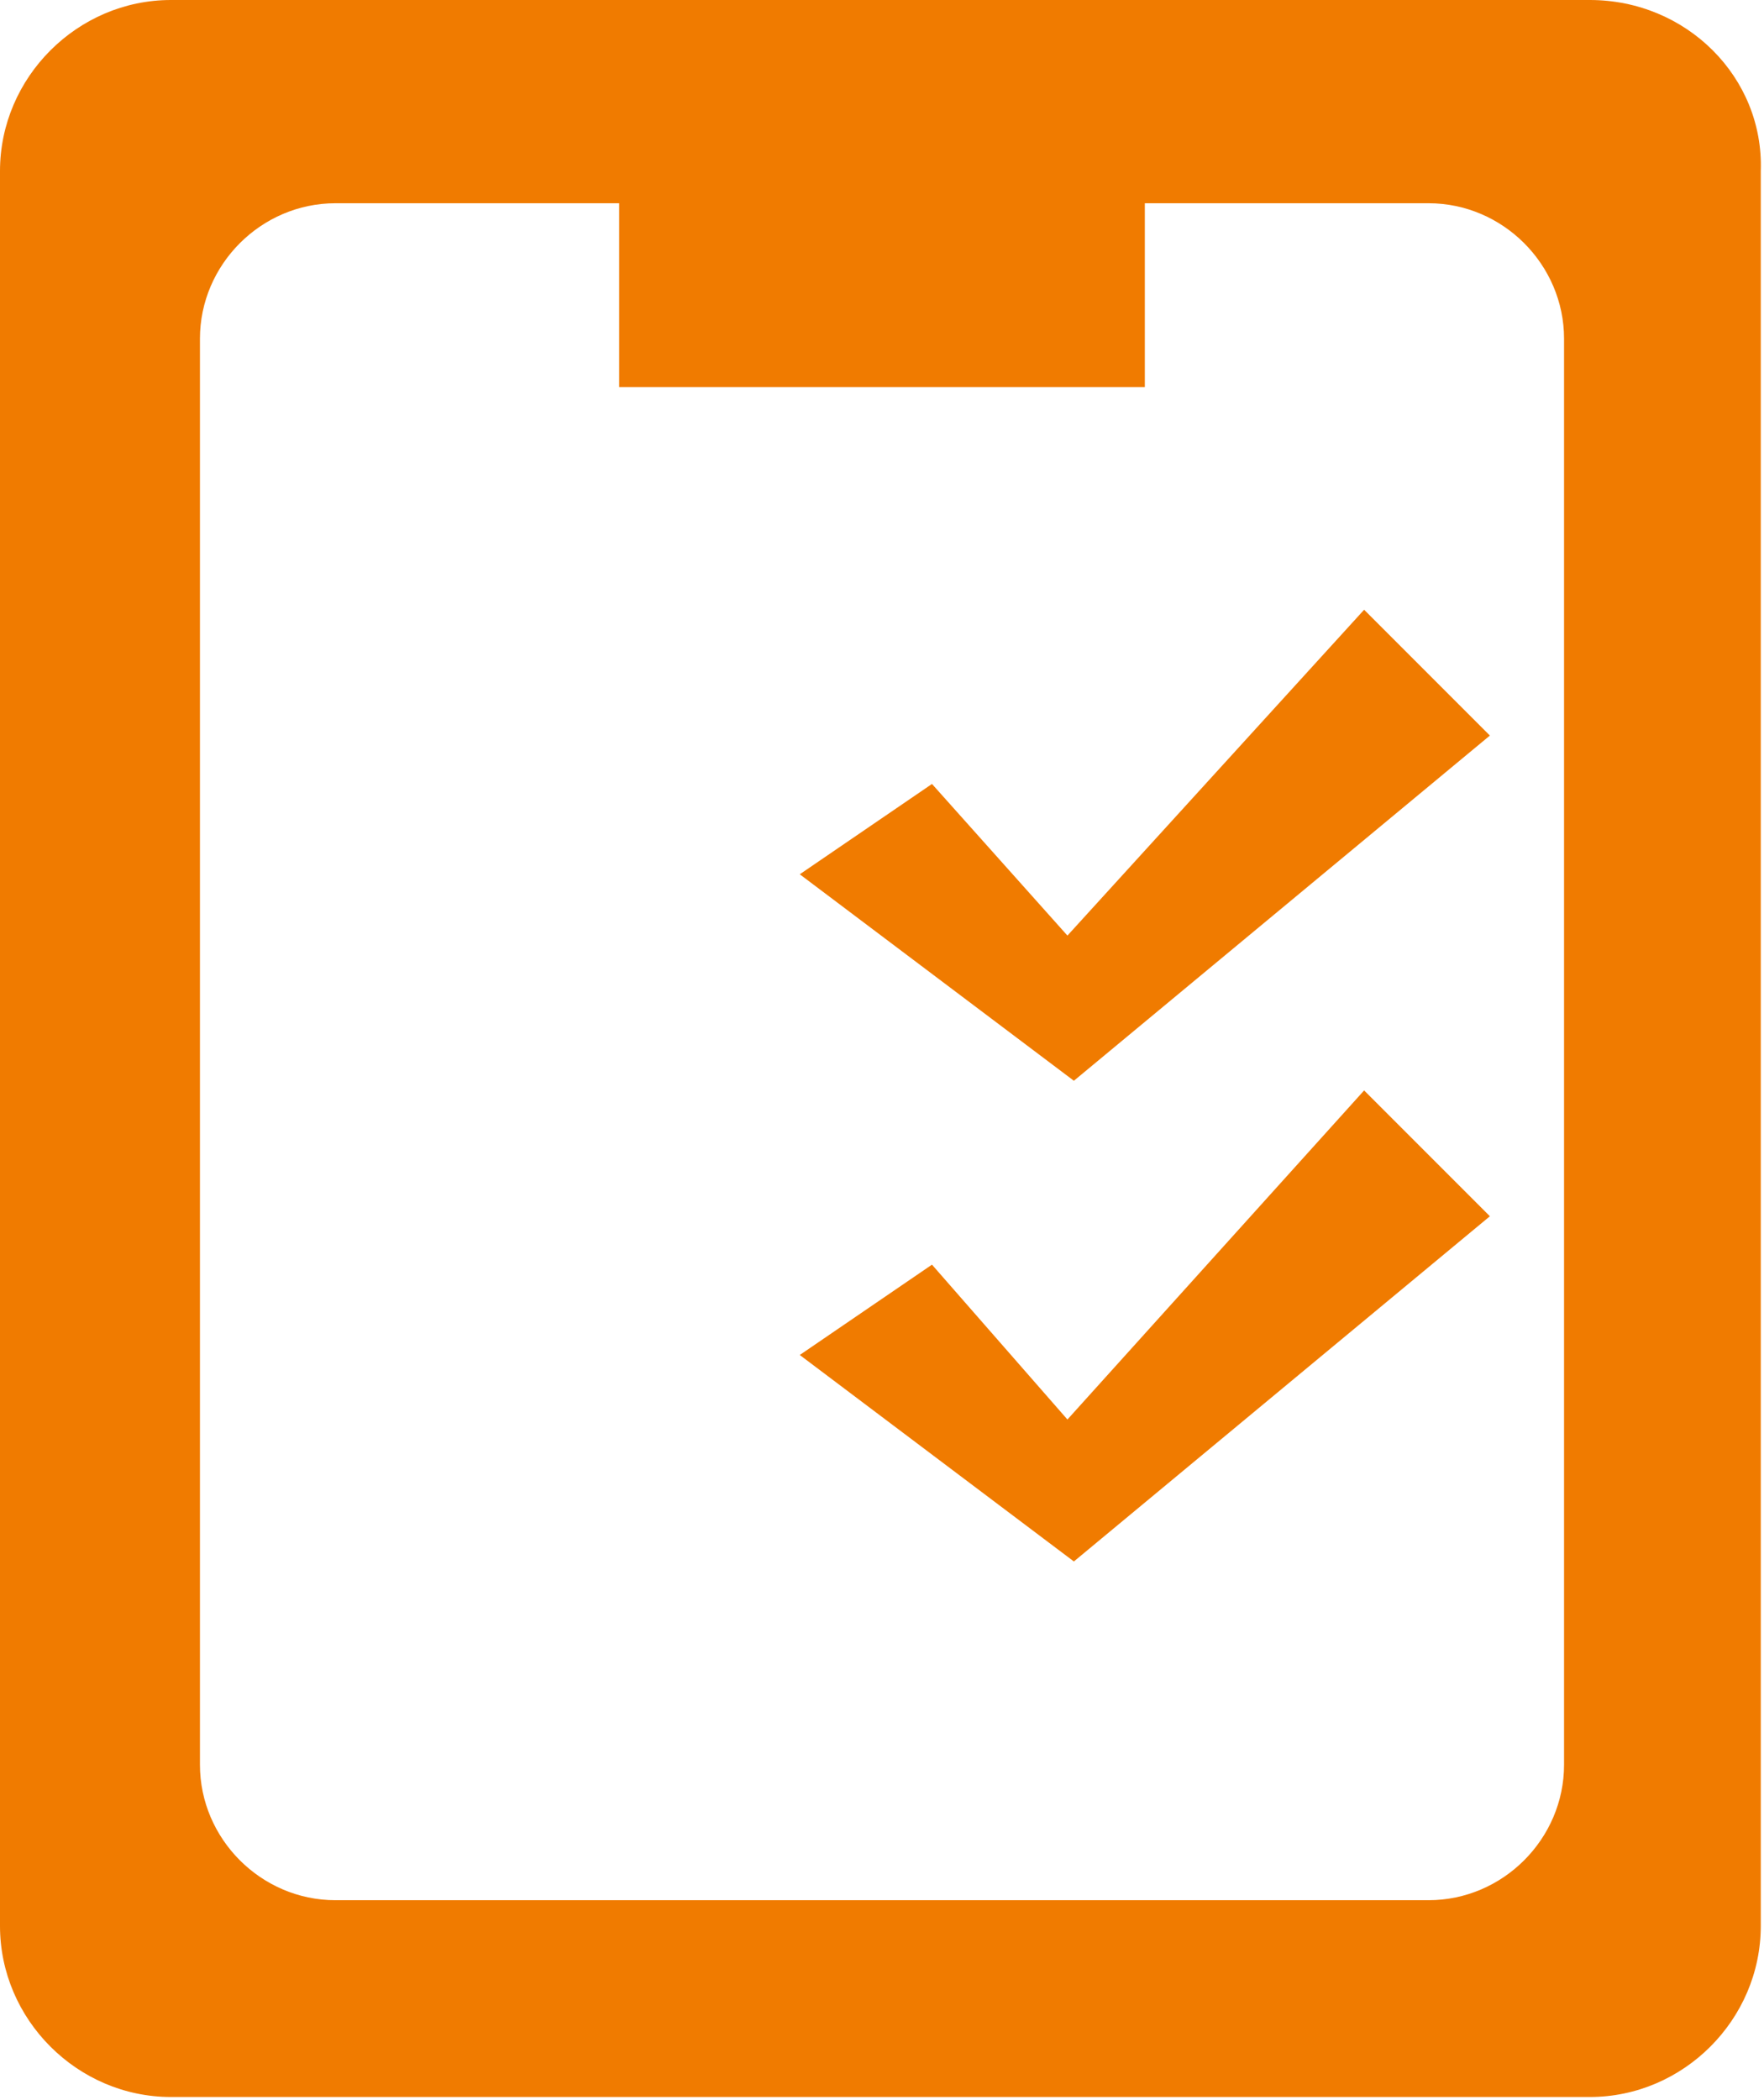
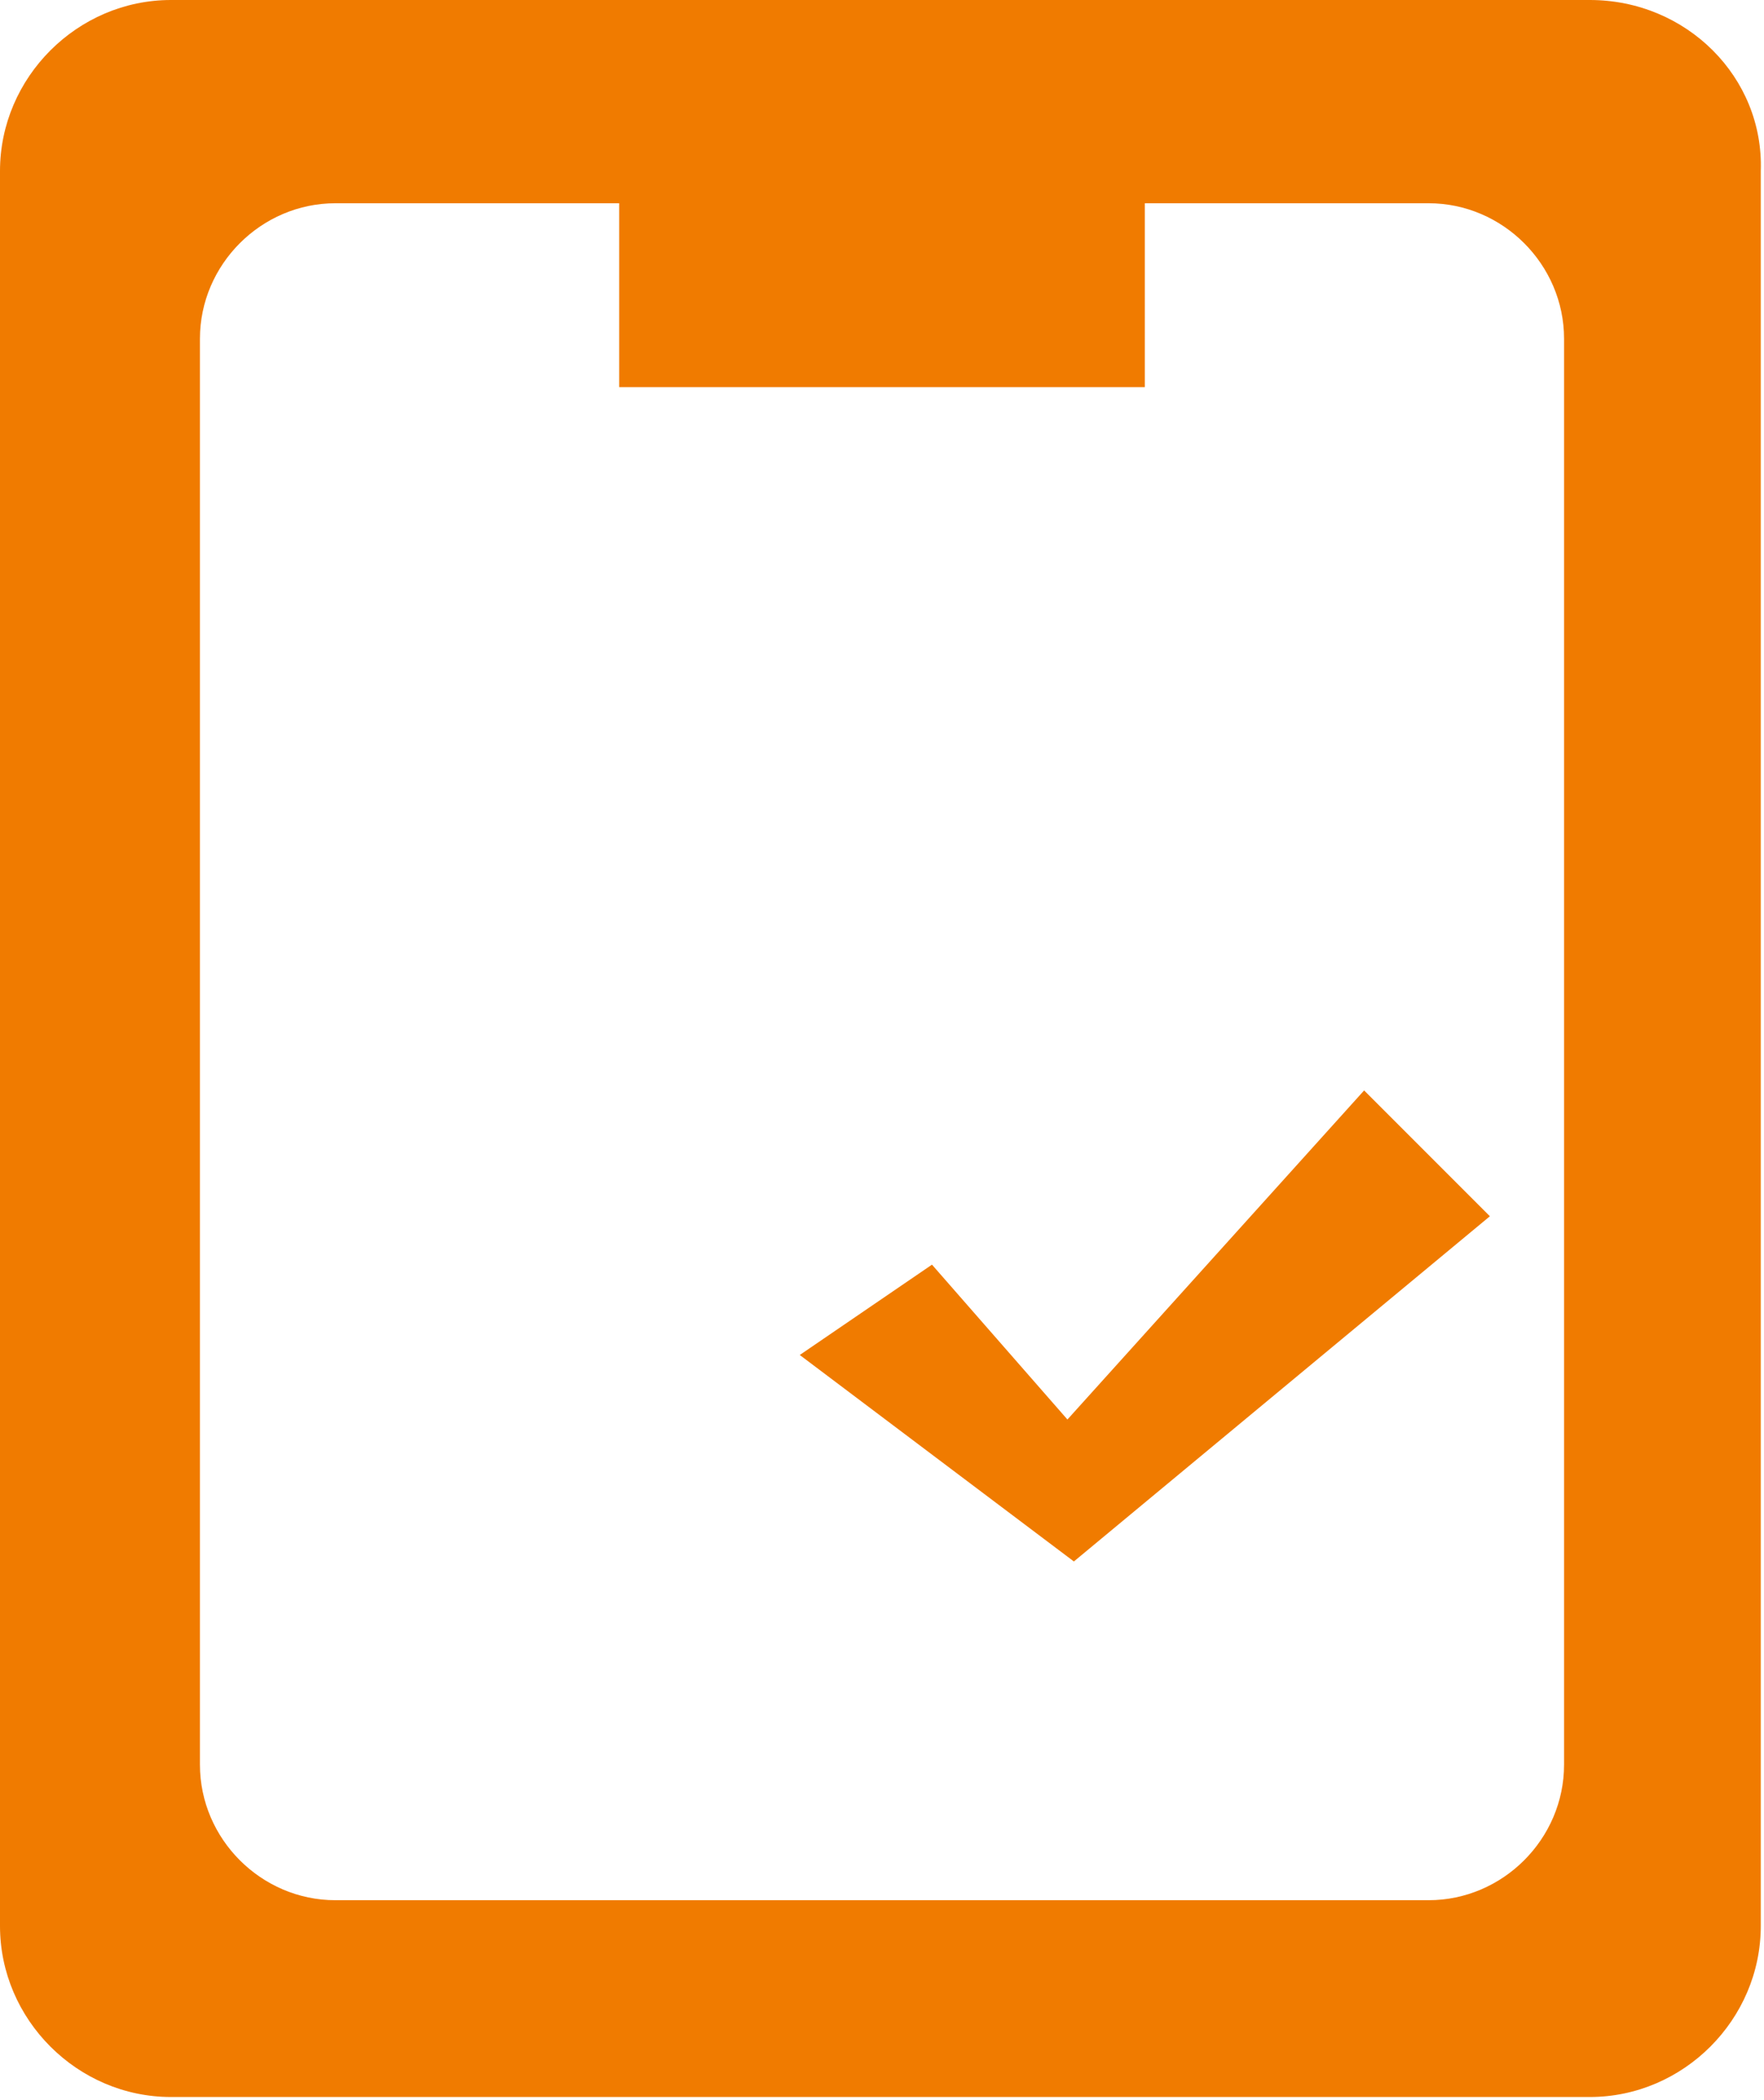
<svg xmlns="http://www.w3.org/2000/svg" version="1.1" id="Ebene_1" x="0px" y="0px" viewBox="0 0 54.7 65.1" style="enable-background:new 0 0 54.7 65.1;" xml:space="preserve">
  <style type="text/css">
	.st0{fill:#F07B00;}
</style>
  <g>
    <path class="st0" d="M49.3,0h-44C2.4,0,0,2.4,0,5.3v54.4c0,2.9,2.4,5.3,5.3,5.3h44c2.9,0,5.3-2.4,5.3-5.3V5.3   C54.7,2.4,52.3,0,49.3,0z M48.5,54.7c0,2.3-1.9,4.2-4.2,4.2H10.4c-2.3,0-4.2-1.9-4.2-4.2V10.5c0-2.3,1.9-4.2,4.2-4.2h8.8V12h16.3   V6.3h8.8c2.3,0,4.2,1.9,4.2,4.2V54.7z" />
-     <polygon class="st0" points="33.1,29 28.9,24.3 24.8,27.1 33.3,33.5 46.2,22.8 42.3,18.9  " />
    <polygon class="st0" points="33.1,44 28.9,39.2 24.8,42 33.3,48.4 46.2,37.7 42.3,33.8  " />
  </g>
</svg>